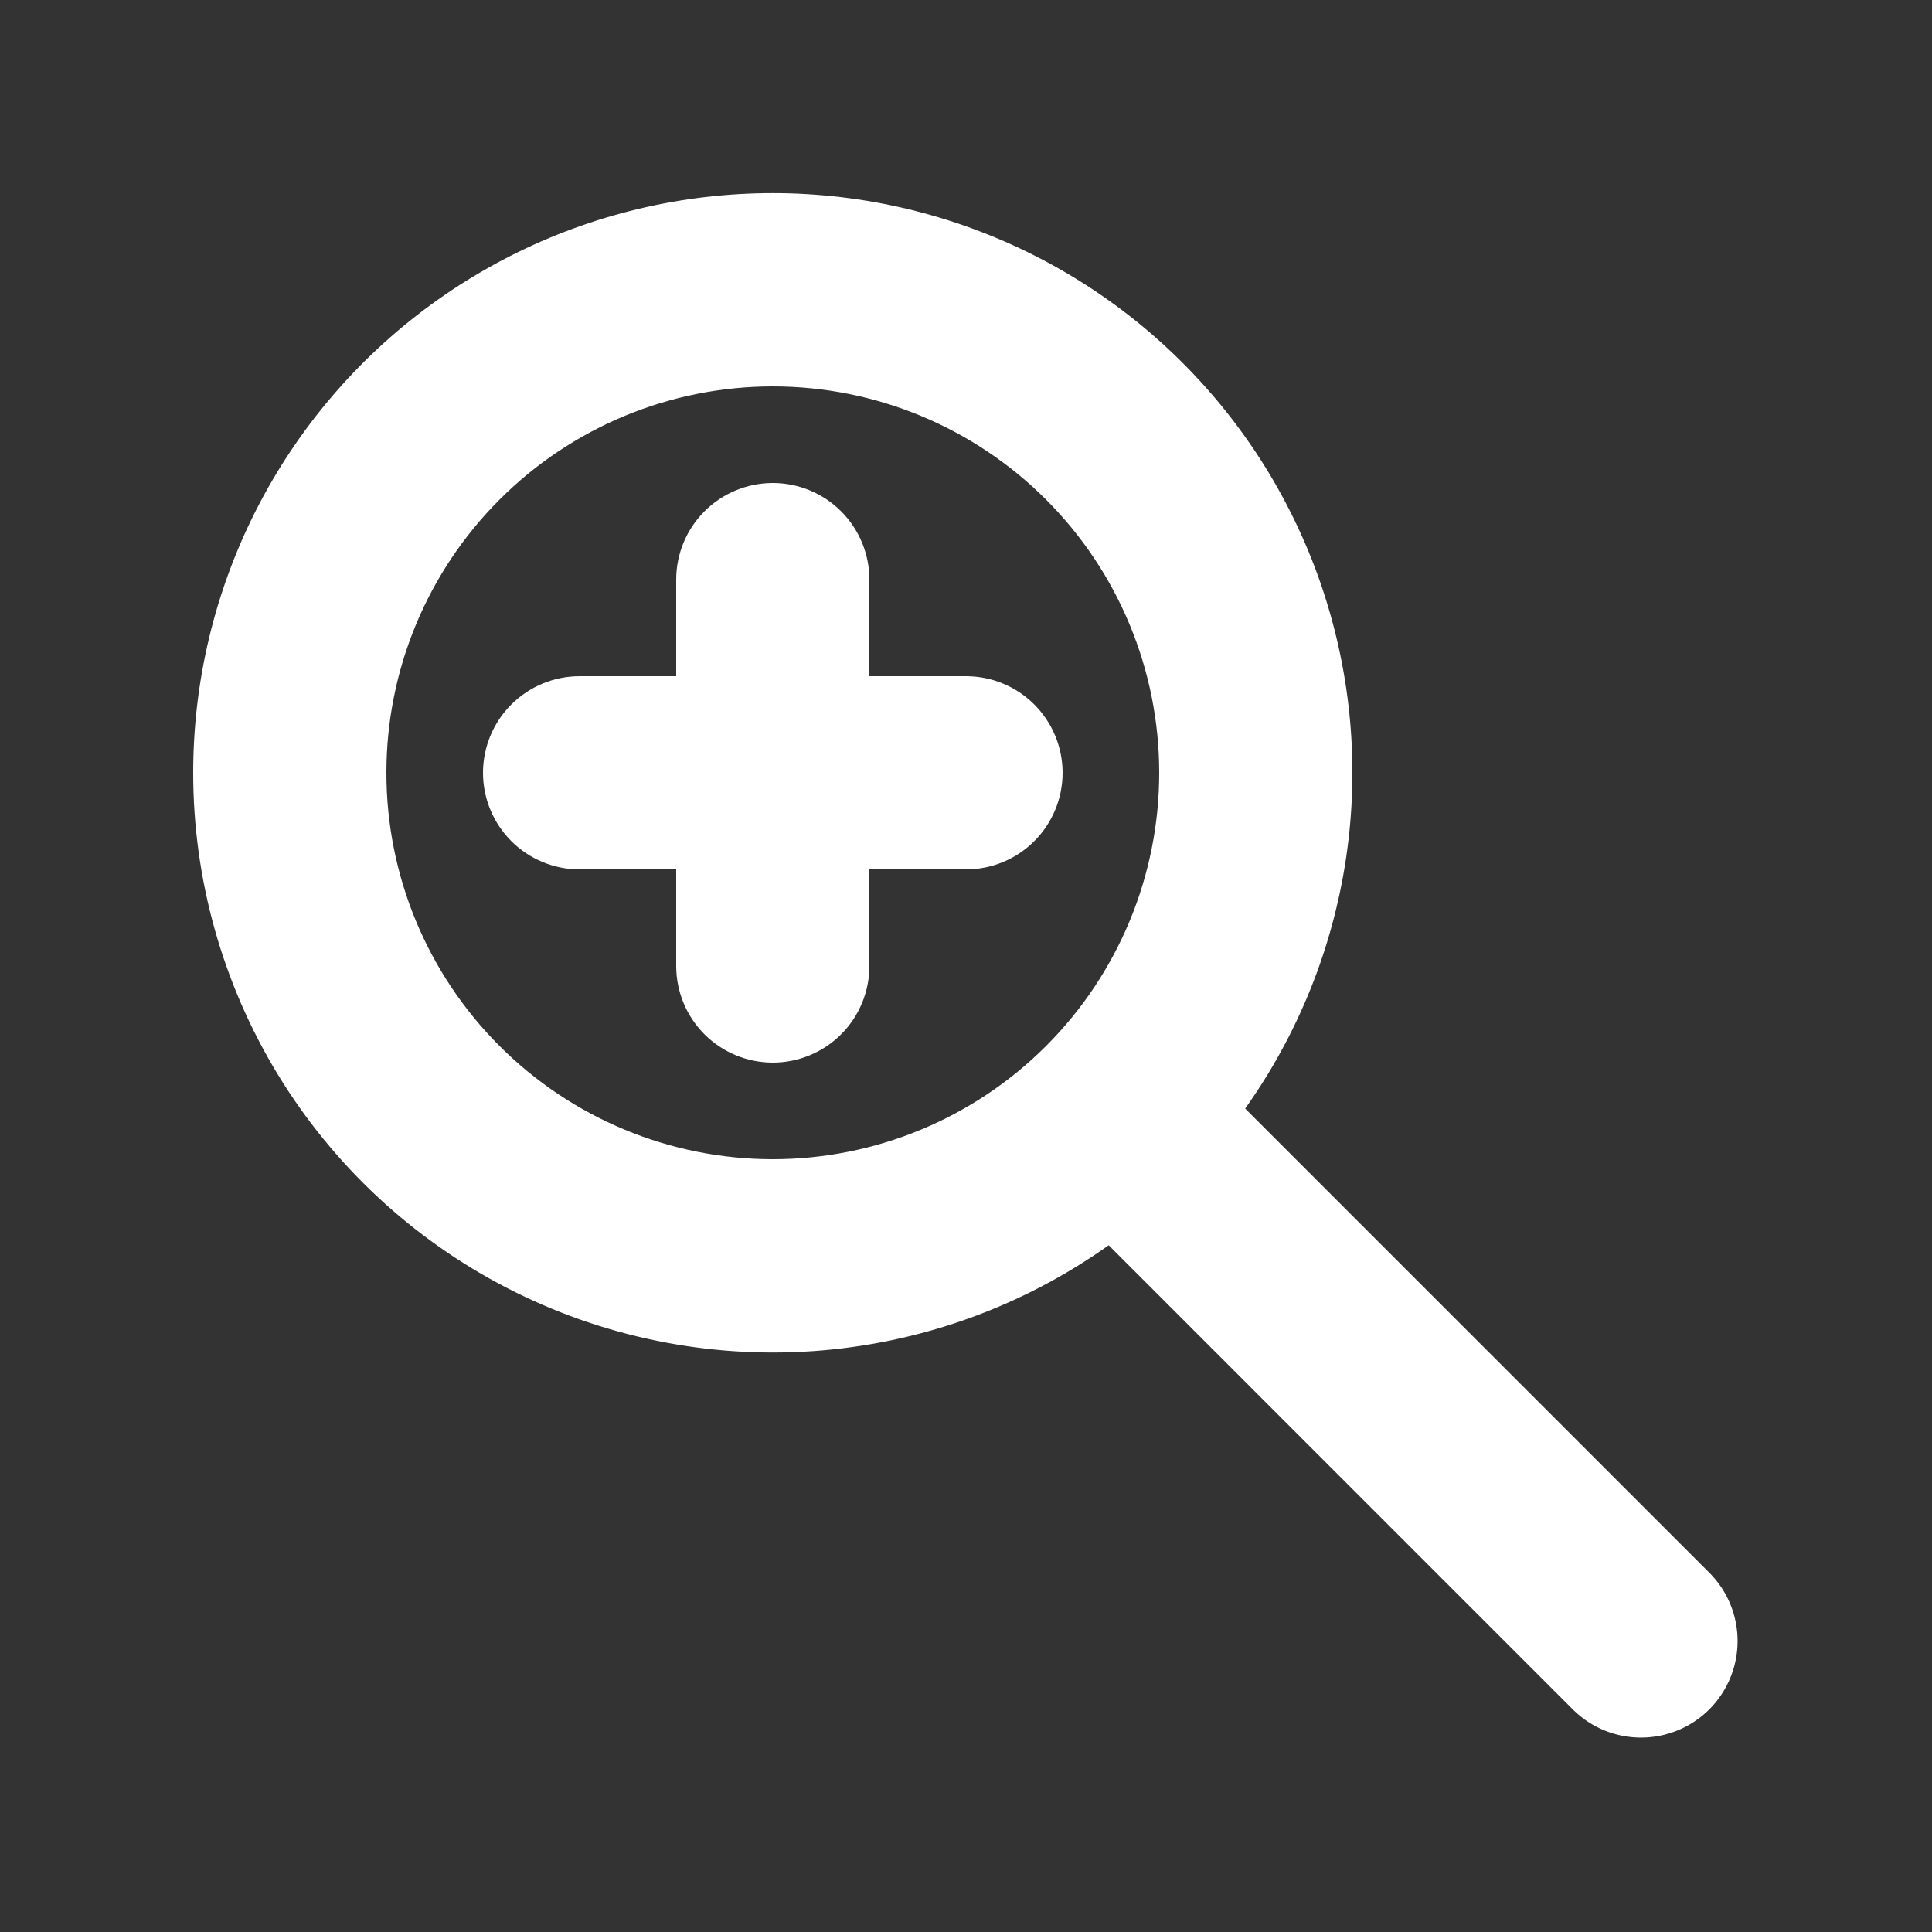
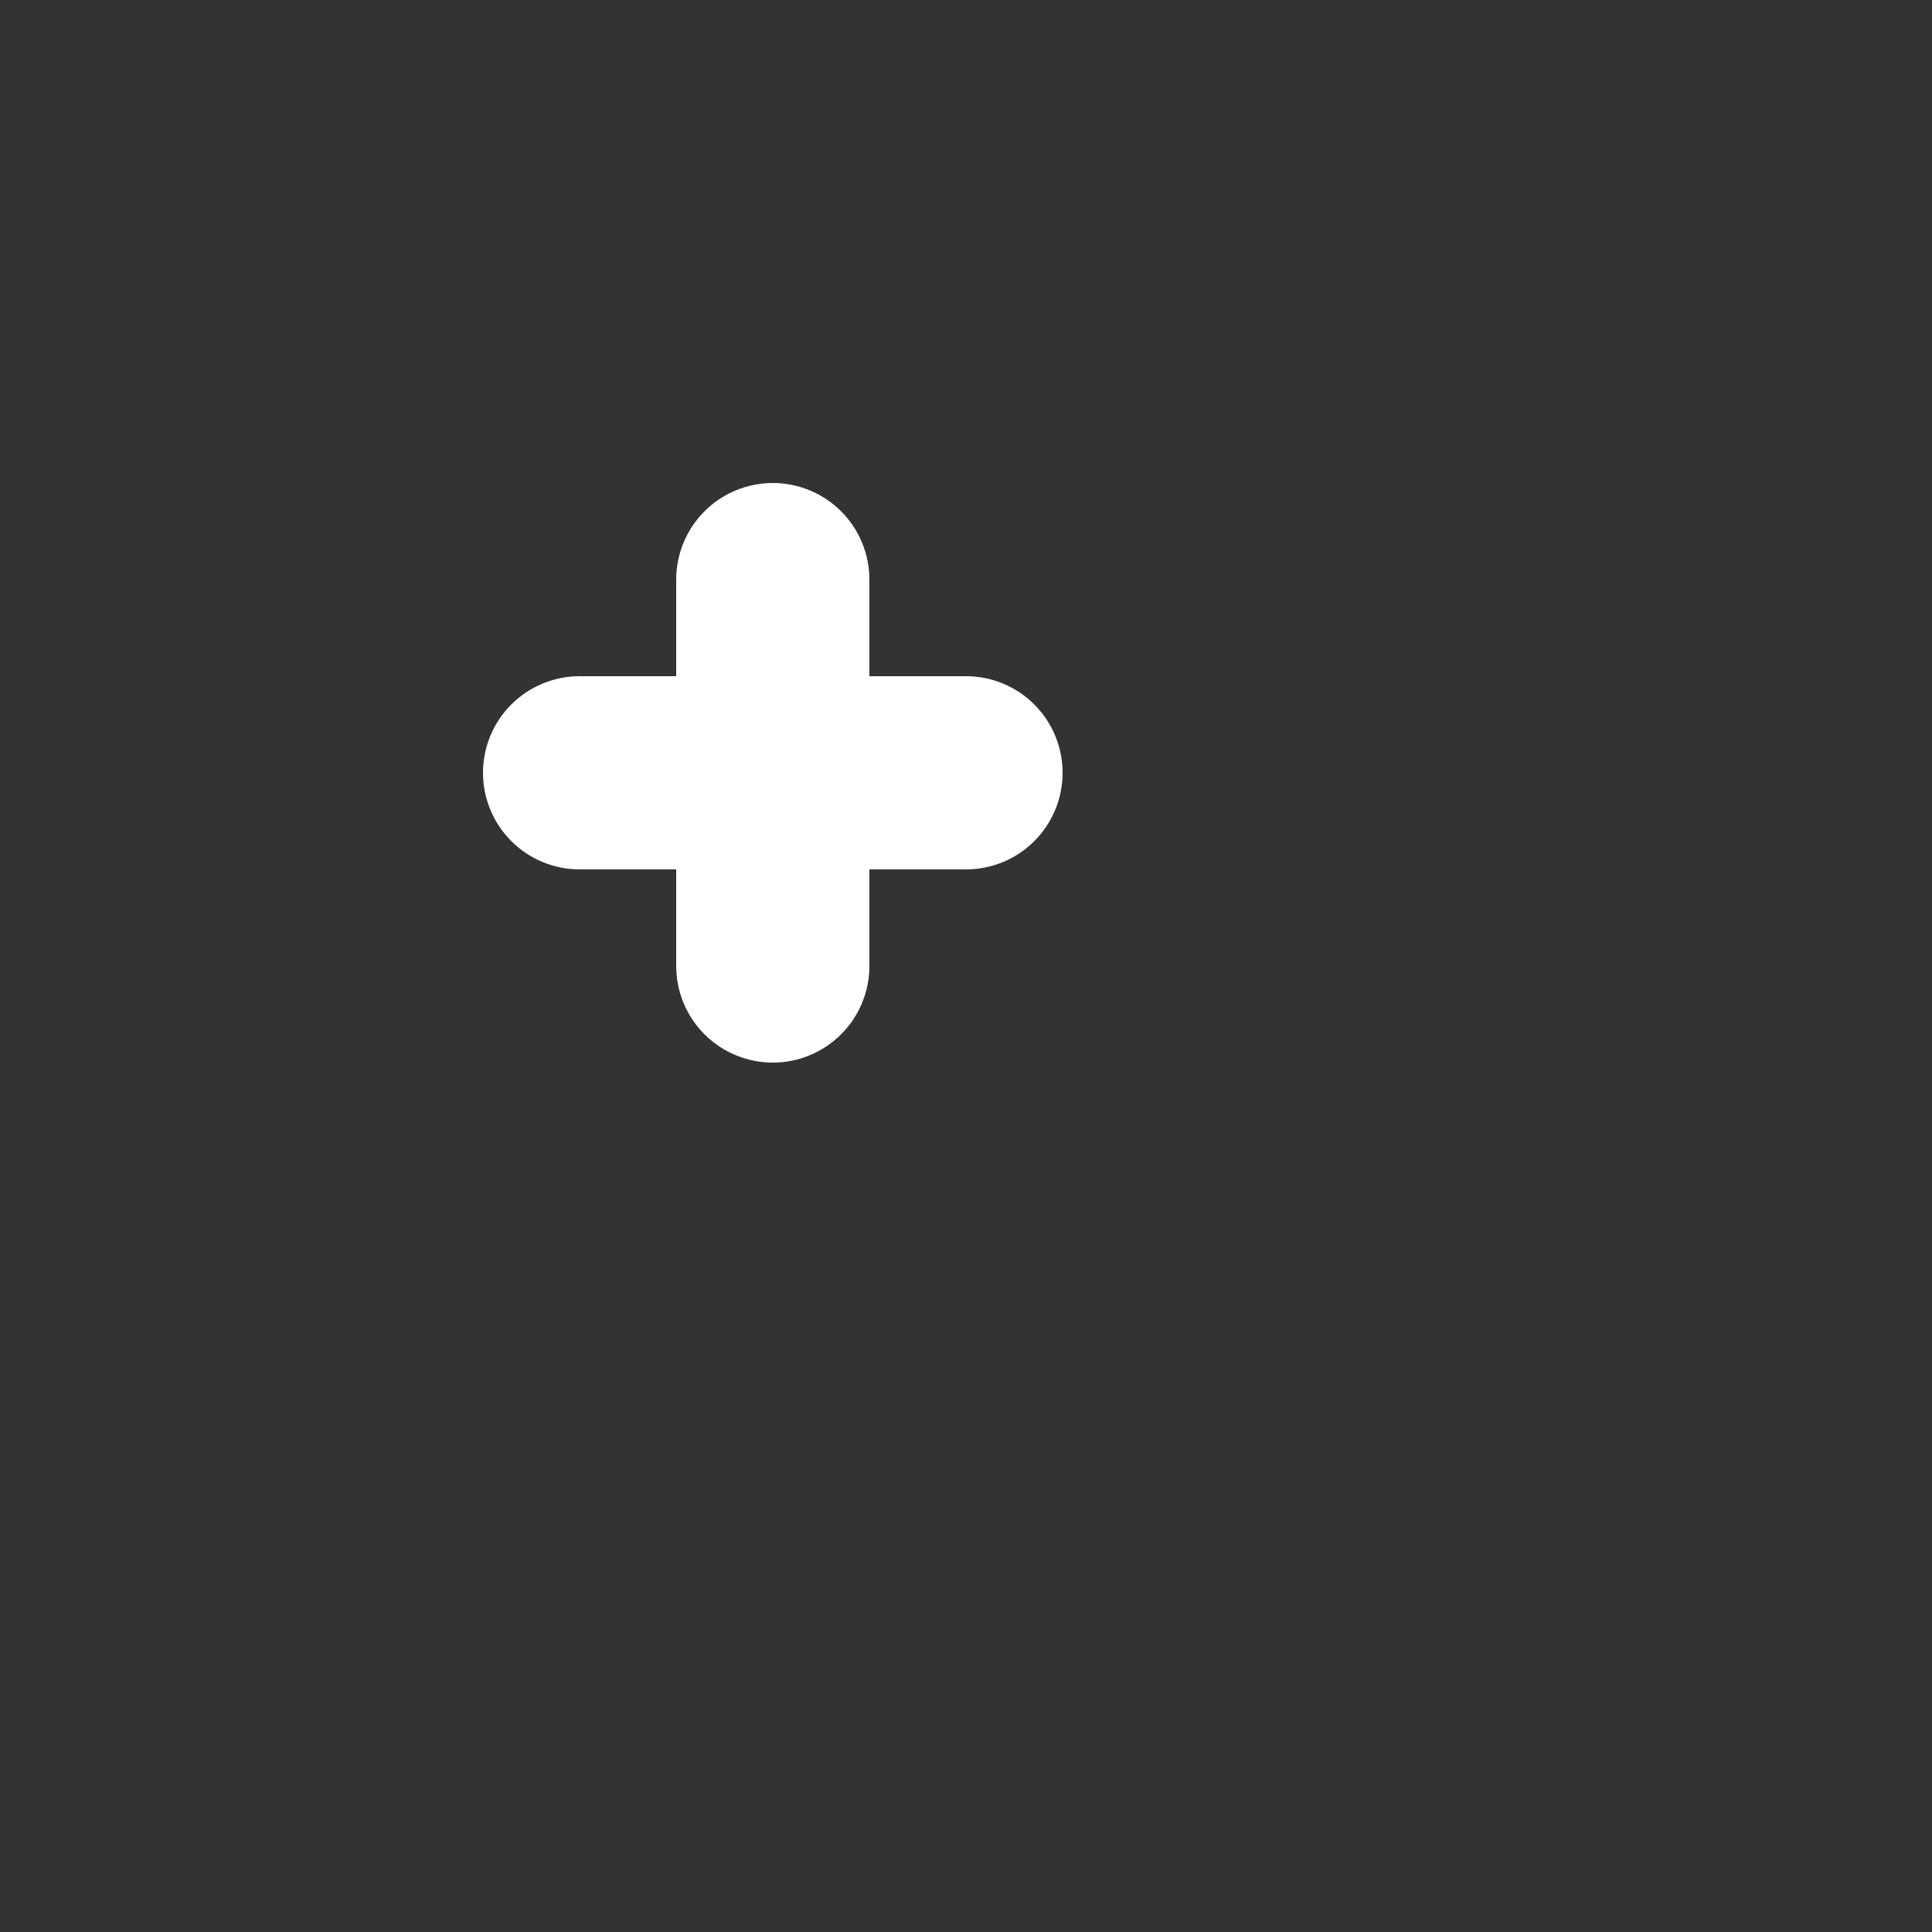
<svg xmlns="http://www.w3.org/2000/svg" width="48" height="48" viewBox="0 0 48 48" fill="none">
  <rect x="0" y="0" width="48" height="48" fill="#333333" stroke="none" />
  <path d="M12 19.2C12 18.564 12.253 17.953 12.703 17.503C13.153 17.053 13.764 16.8 14.4 16.8H16.8V14.4C16.8 13.764 17.053 13.153 17.503 12.703C17.953 12.253 18.564 12 19.2 12C19.837 12 20.447 12.253 20.897 12.703C21.347 13.153 21.6 13.764 21.6 14.4V16.8H24C24.637 16.8 25.247 17.053 25.697 17.503C26.147 17.953 26.4 18.564 26.4 19.2C26.4 19.837 26.147 20.447 25.697 20.897C25.247 21.347 24.637 21.6 24 21.6H21.6V24C21.6 24.637 21.347 25.247 20.897 25.697C20.447 26.147 19.837 26.4 19.2 26.4C18.564 26.4 17.953 26.147 17.503 25.697C17.053 25.247 16.8 24.637 16.8 24V21.6H14.4C13.764 21.6 13.153 21.347 12.703 20.897C12.253 20.447 12 19.837 12 19.2Z" fill="white" />
-   <path fill-rule="evenodd" clip-rule="evenodd" d="M4.8 19.2C4.8 16.934 5.334 14.699 6.36 12.678C7.387 10.658 8.875 8.908 10.705 7.571C12.535 6.234 14.655 5.348 16.892 4.984C19.129 4.621 21.42 4.791 23.579 5.48C25.738 6.169 27.704 7.358 29.316 8.95C30.929 10.542 32.144 12.493 32.861 14.643C33.577 16.793 33.777 19.081 33.442 21.323C33.108 23.564 32.249 25.695 30.936 27.542L42.497 39.103C42.934 39.556 43.176 40.162 43.17 40.791C43.165 41.421 42.913 42.023 42.468 42.468C42.023 42.913 41.421 43.165 40.791 43.17C40.162 43.176 39.556 42.934 39.103 42.497L27.545 30.938C25.39 32.47 22.856 33.38 20.219 33.567C17.582 33.754 14.945 33.211 12.596 31.999C10.247 30.787 8.277 28.951 6.902 26.694C5.527 24.436 4.8 21.843 4.8 19.2ZM19.2 9.6C16.654 9.6 14.212 10.611 12.412 12.412C10.611 14.212 9.6 16.654 9.6 19.2C9.6 21.746 10.611 24.188 12.412 25.988C14.212 27.788 16.654 28.8 19.2 28.8C21.746 28.8 24.188 27.788 25.988 25.988C27.789 24.188 28.8 21.746 28.8 19.2C28.8 16.654 27.789 14.212 25.988 12.412C24.188 10.611 21.746 9.6 19.2 9.6Z" fill="white" />
</svg>